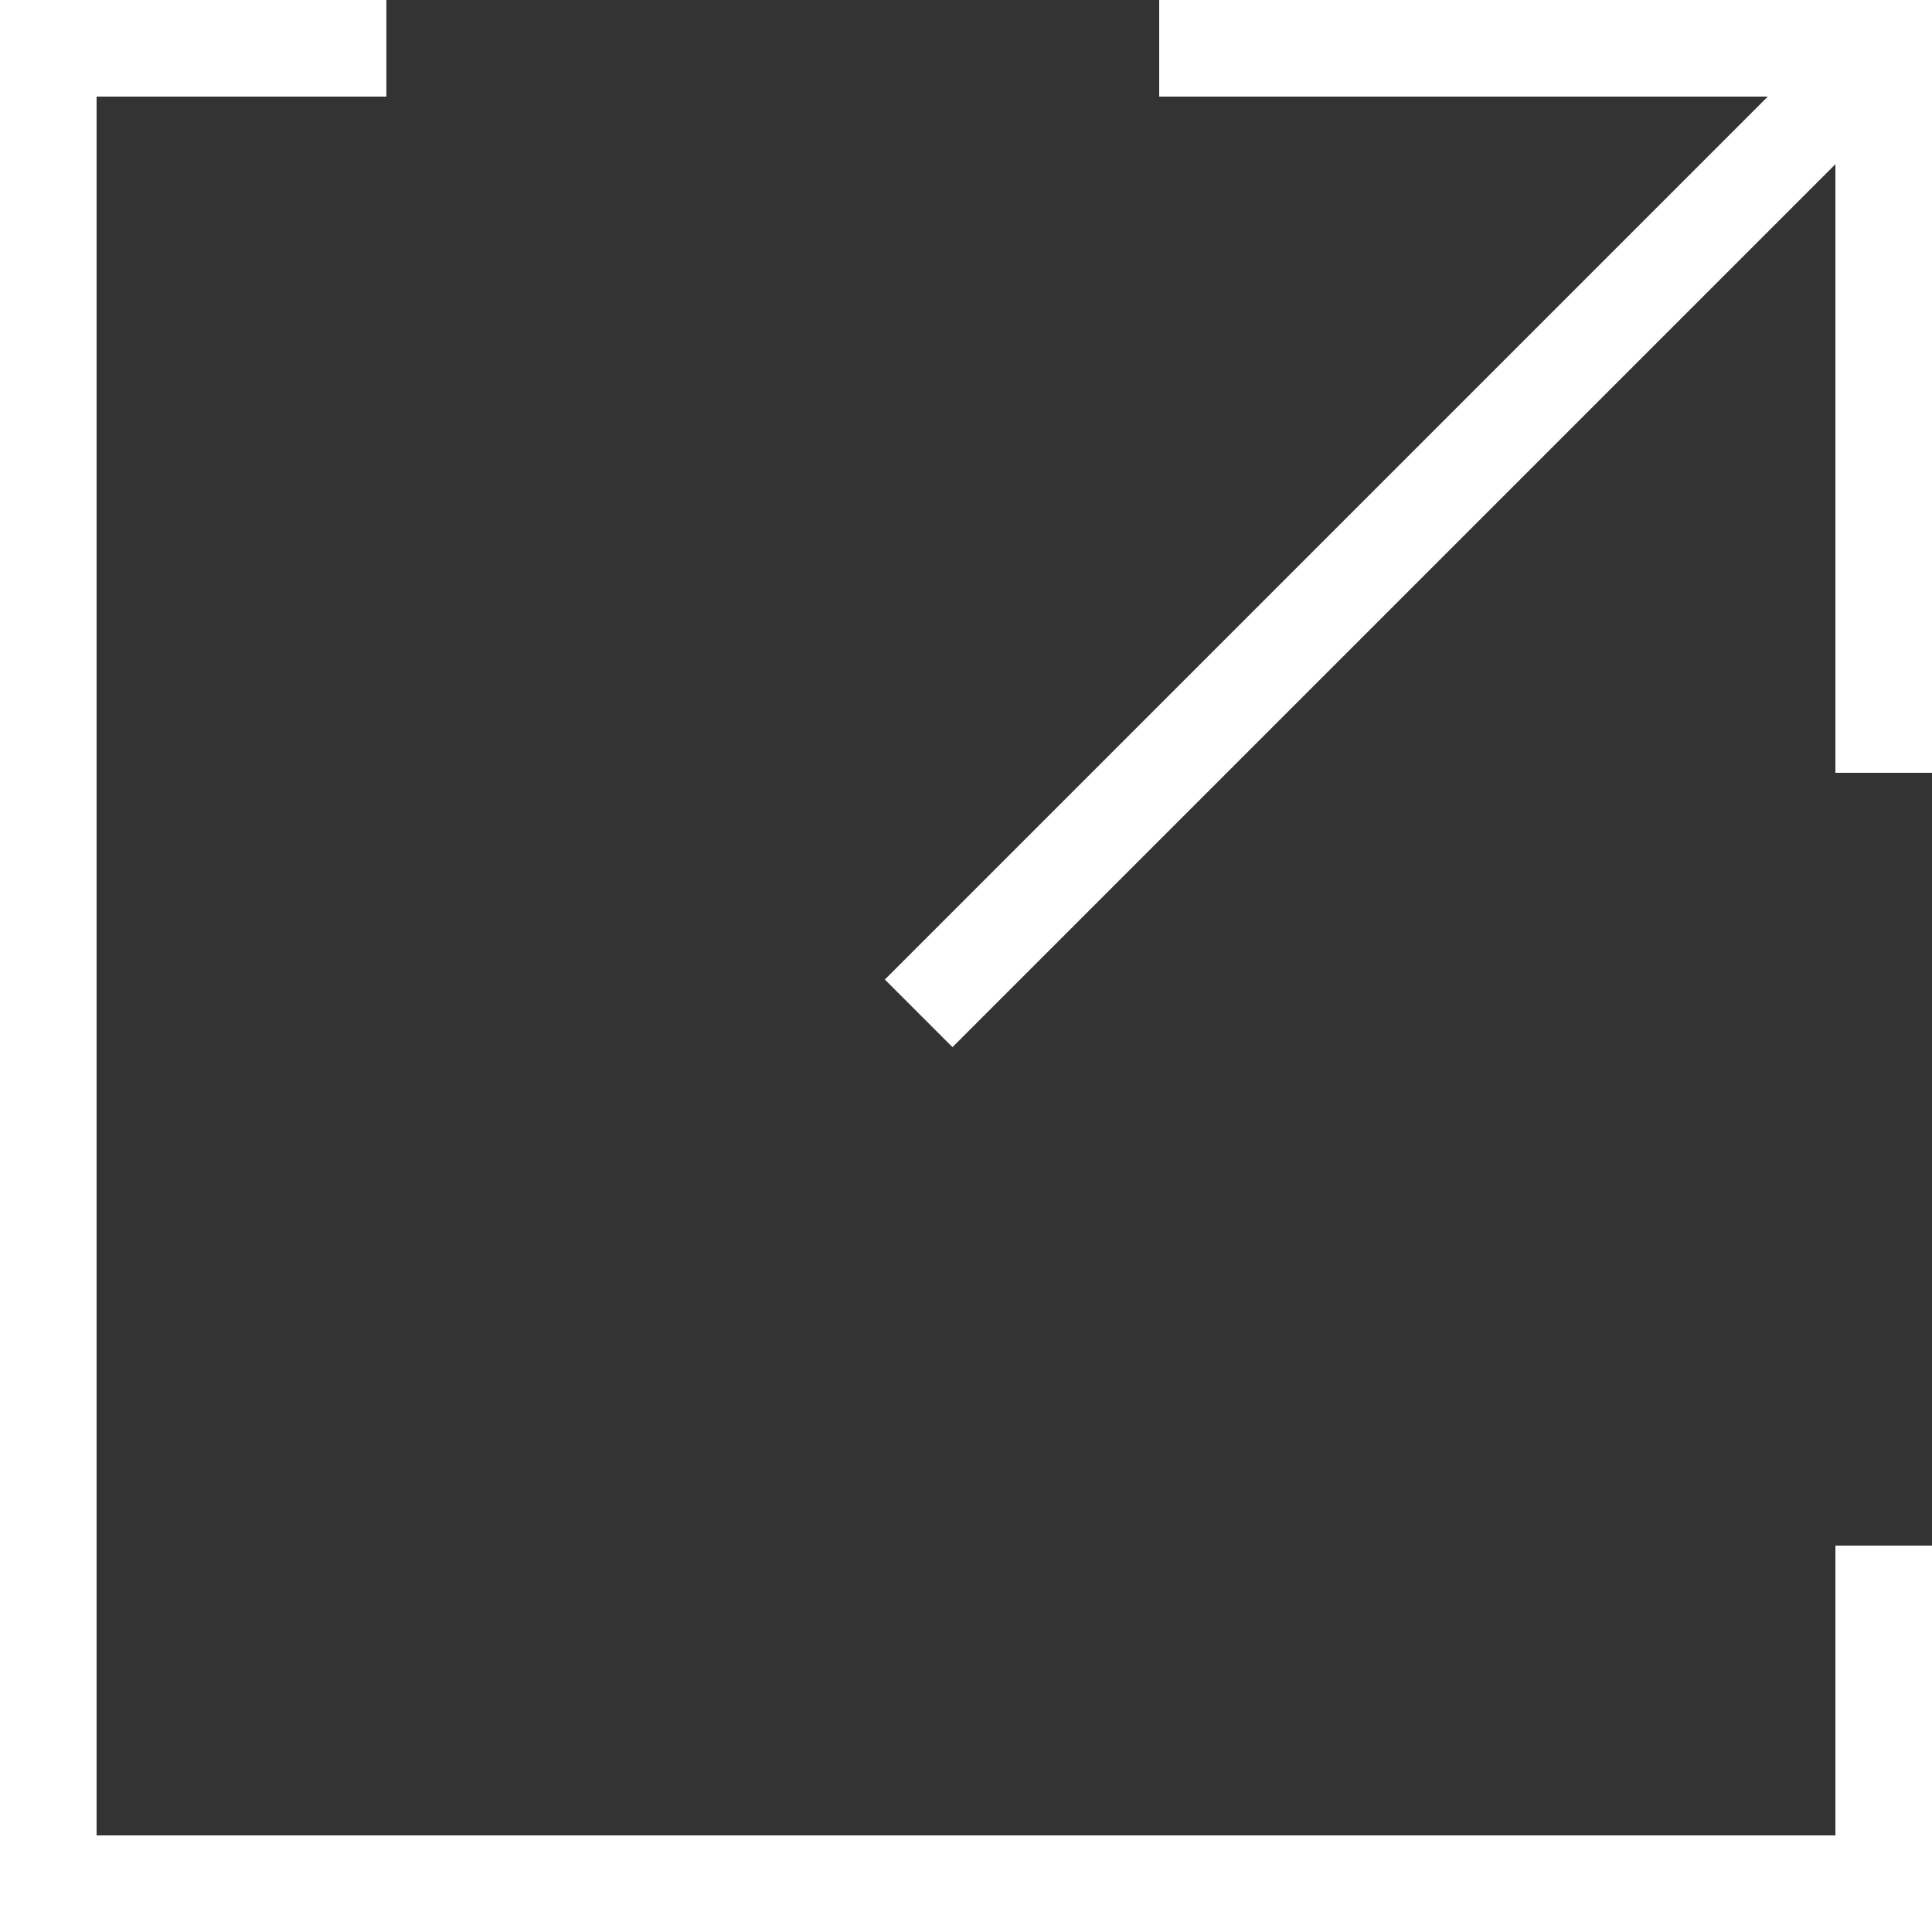
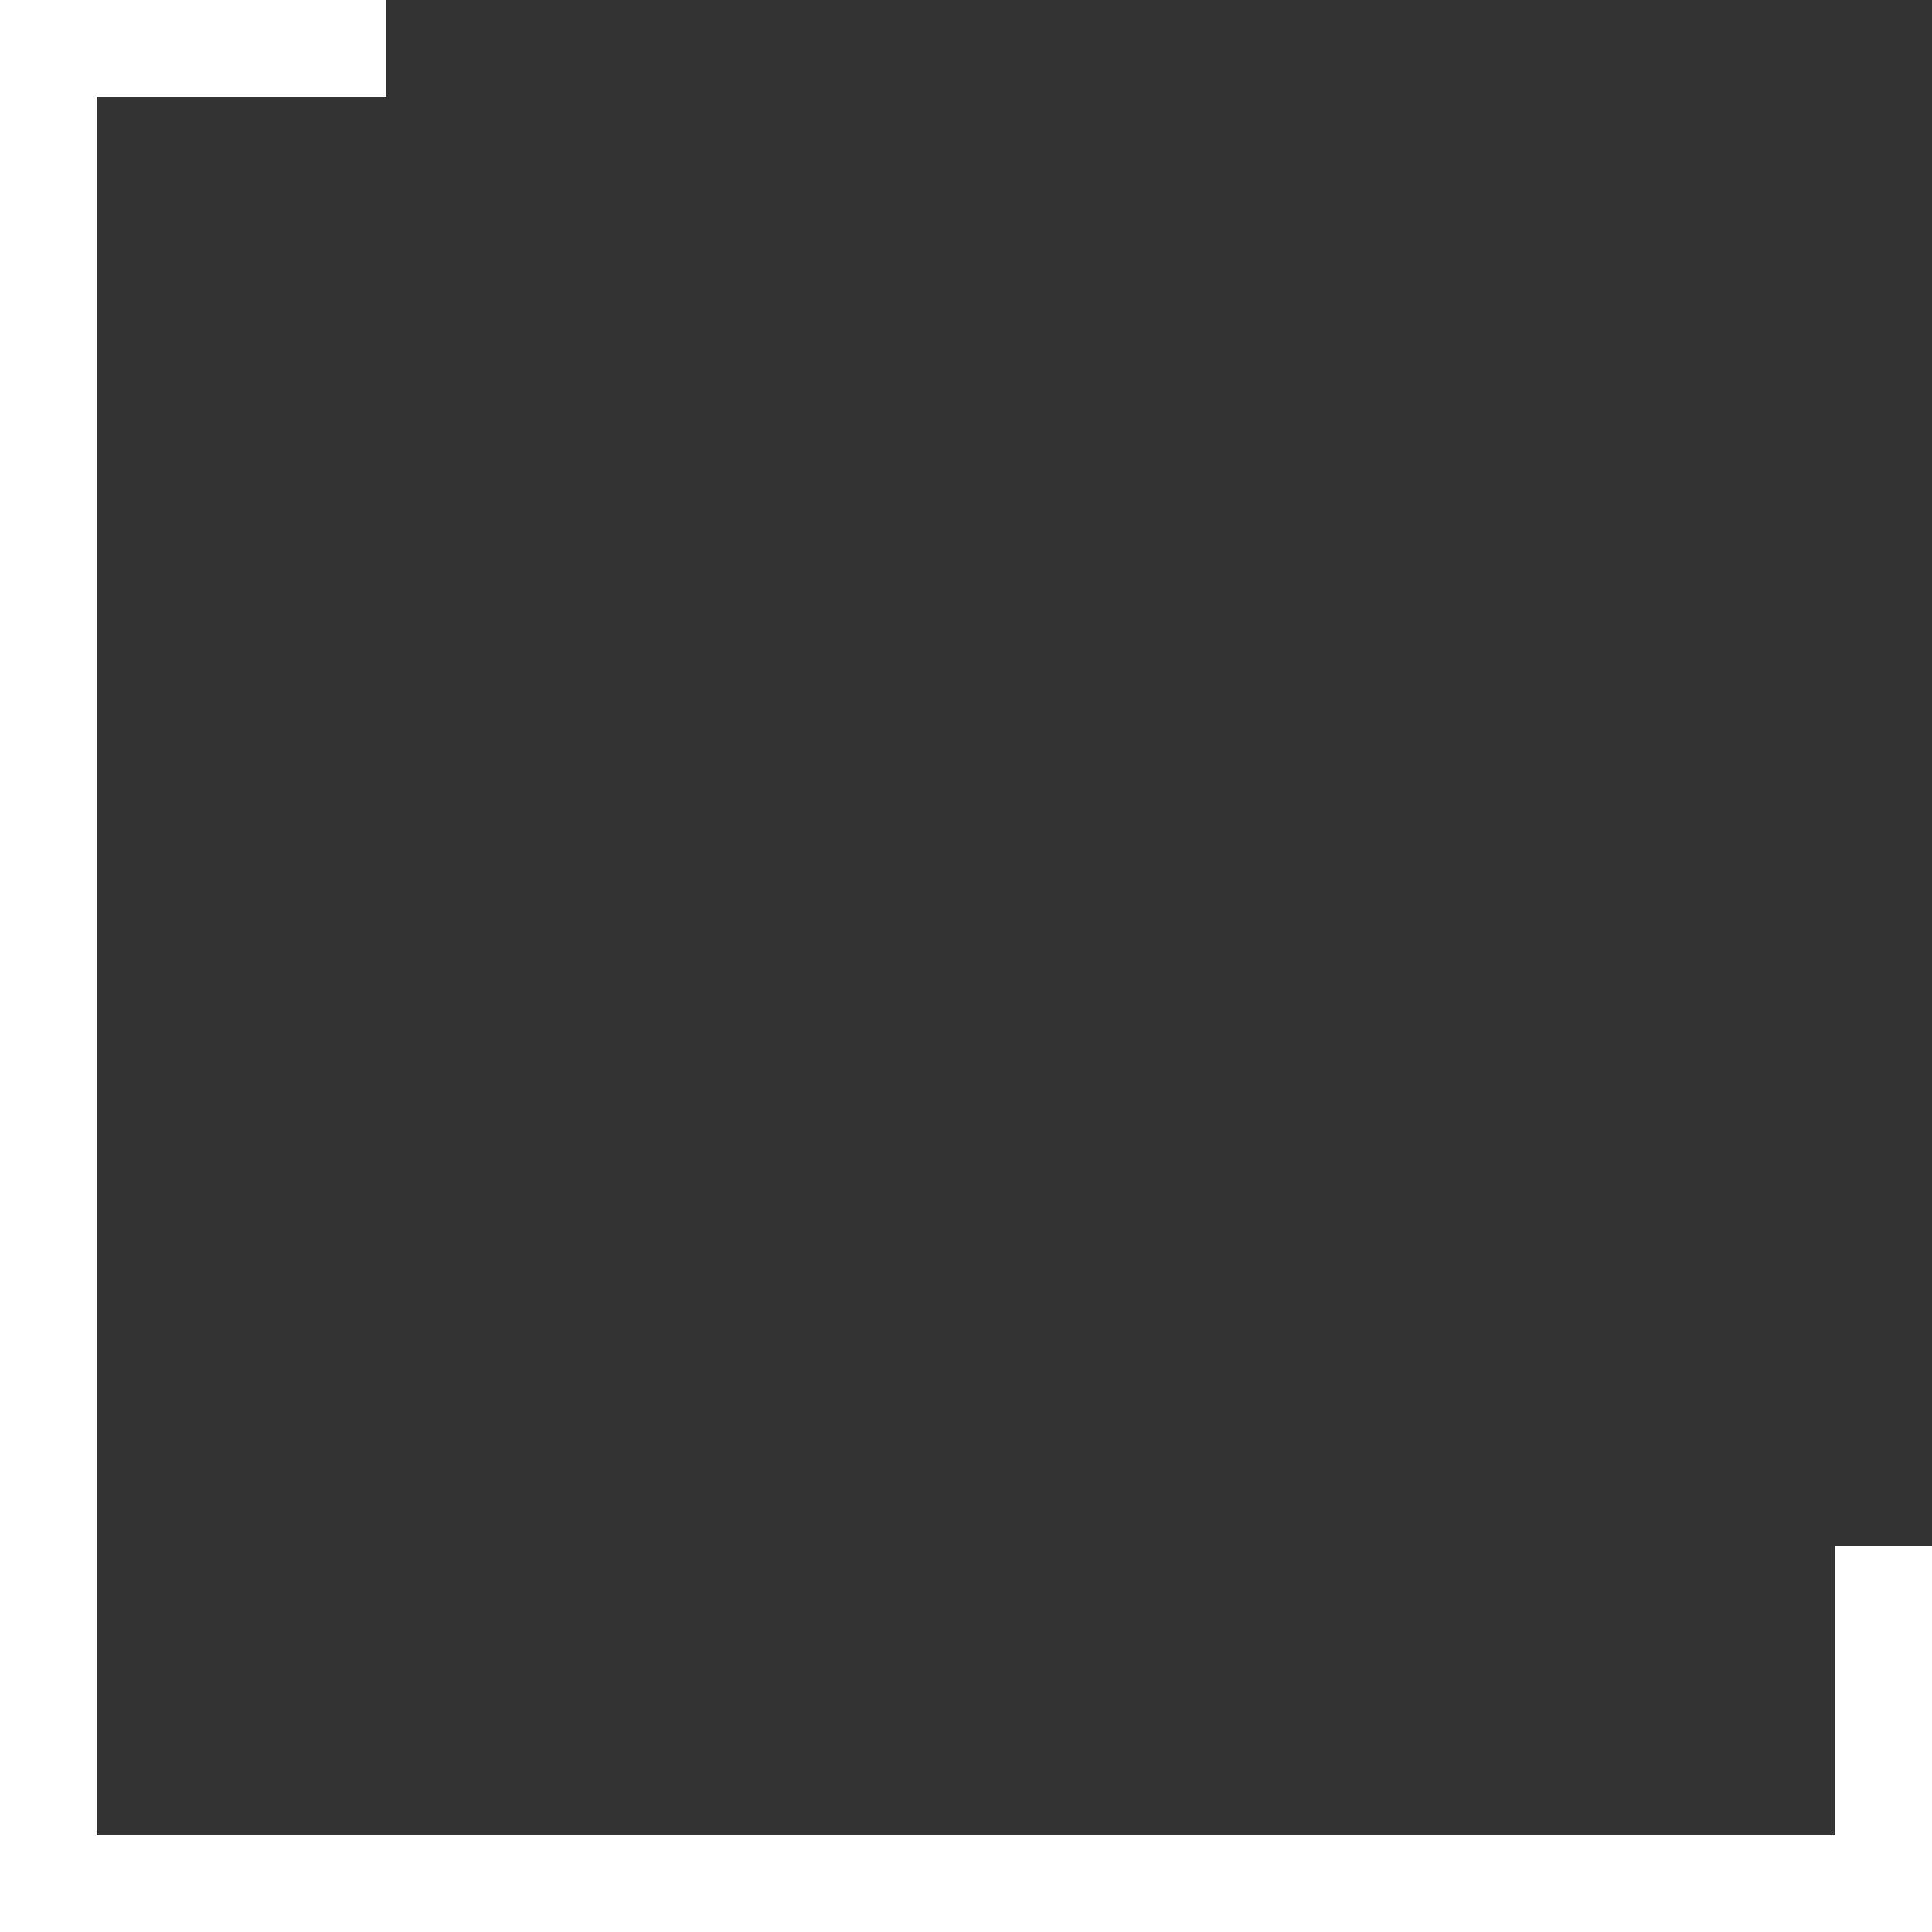
<svg xmlns="http://www.w3.org/2000/svg" viewBox="0 0 10 10">
  <rect x="0" y="0" width="10" height="10" fill="#333333" stroke="none" />
  <defs>
    <style>.cls-1{fill:#fff;}</style>
  </defs>
  <g id="レイヤー_2" data-name="レイヤー 2">
    <g id="レイヤー_1-2" data-name="レイヤー 1">
      <polygon class="cls-1" points="9.5 9.5 0.5 9.5 0.5 0.5 2 0.5 2 0 0 0 0 10 10 10 10 8 9.5 8 9.5 9.5" />
-       <polygon class="cls-1" points="6 0 6 0.5 9.15 0.5 4.58 5.07 4.93 5.42 9.5 0.85 9.5 4 10 4 10 0 6 0" />
    </g>
  </g>
</svg>